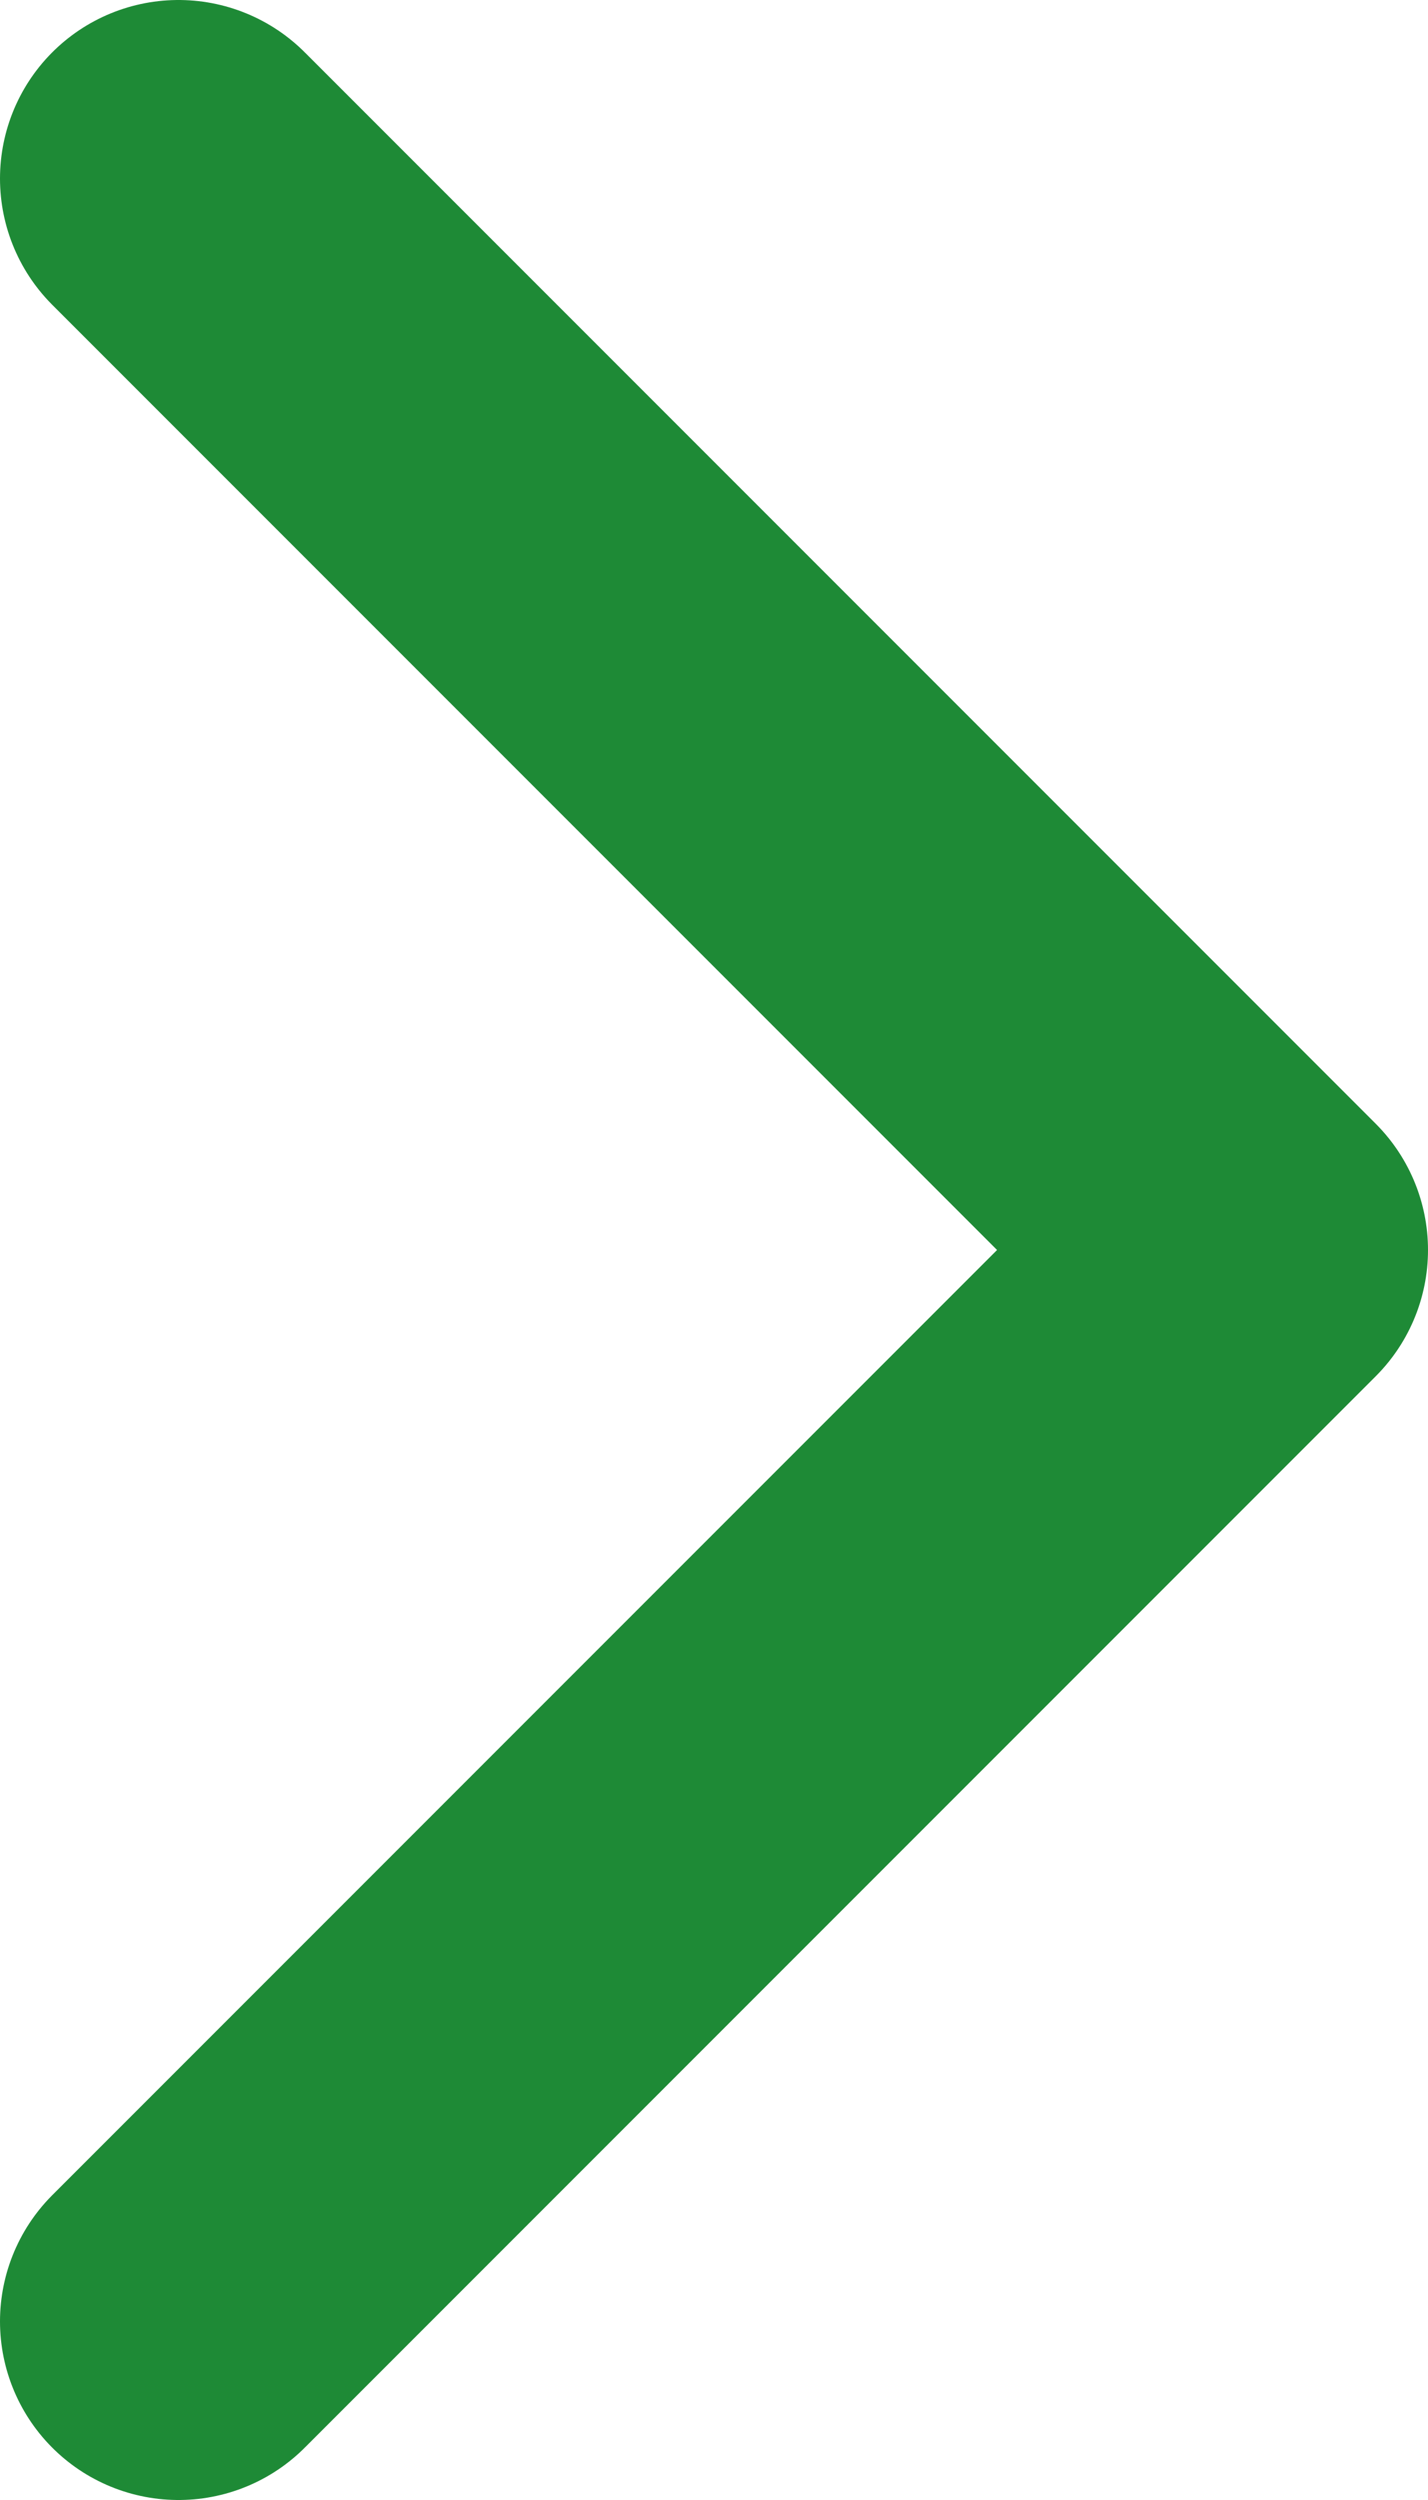
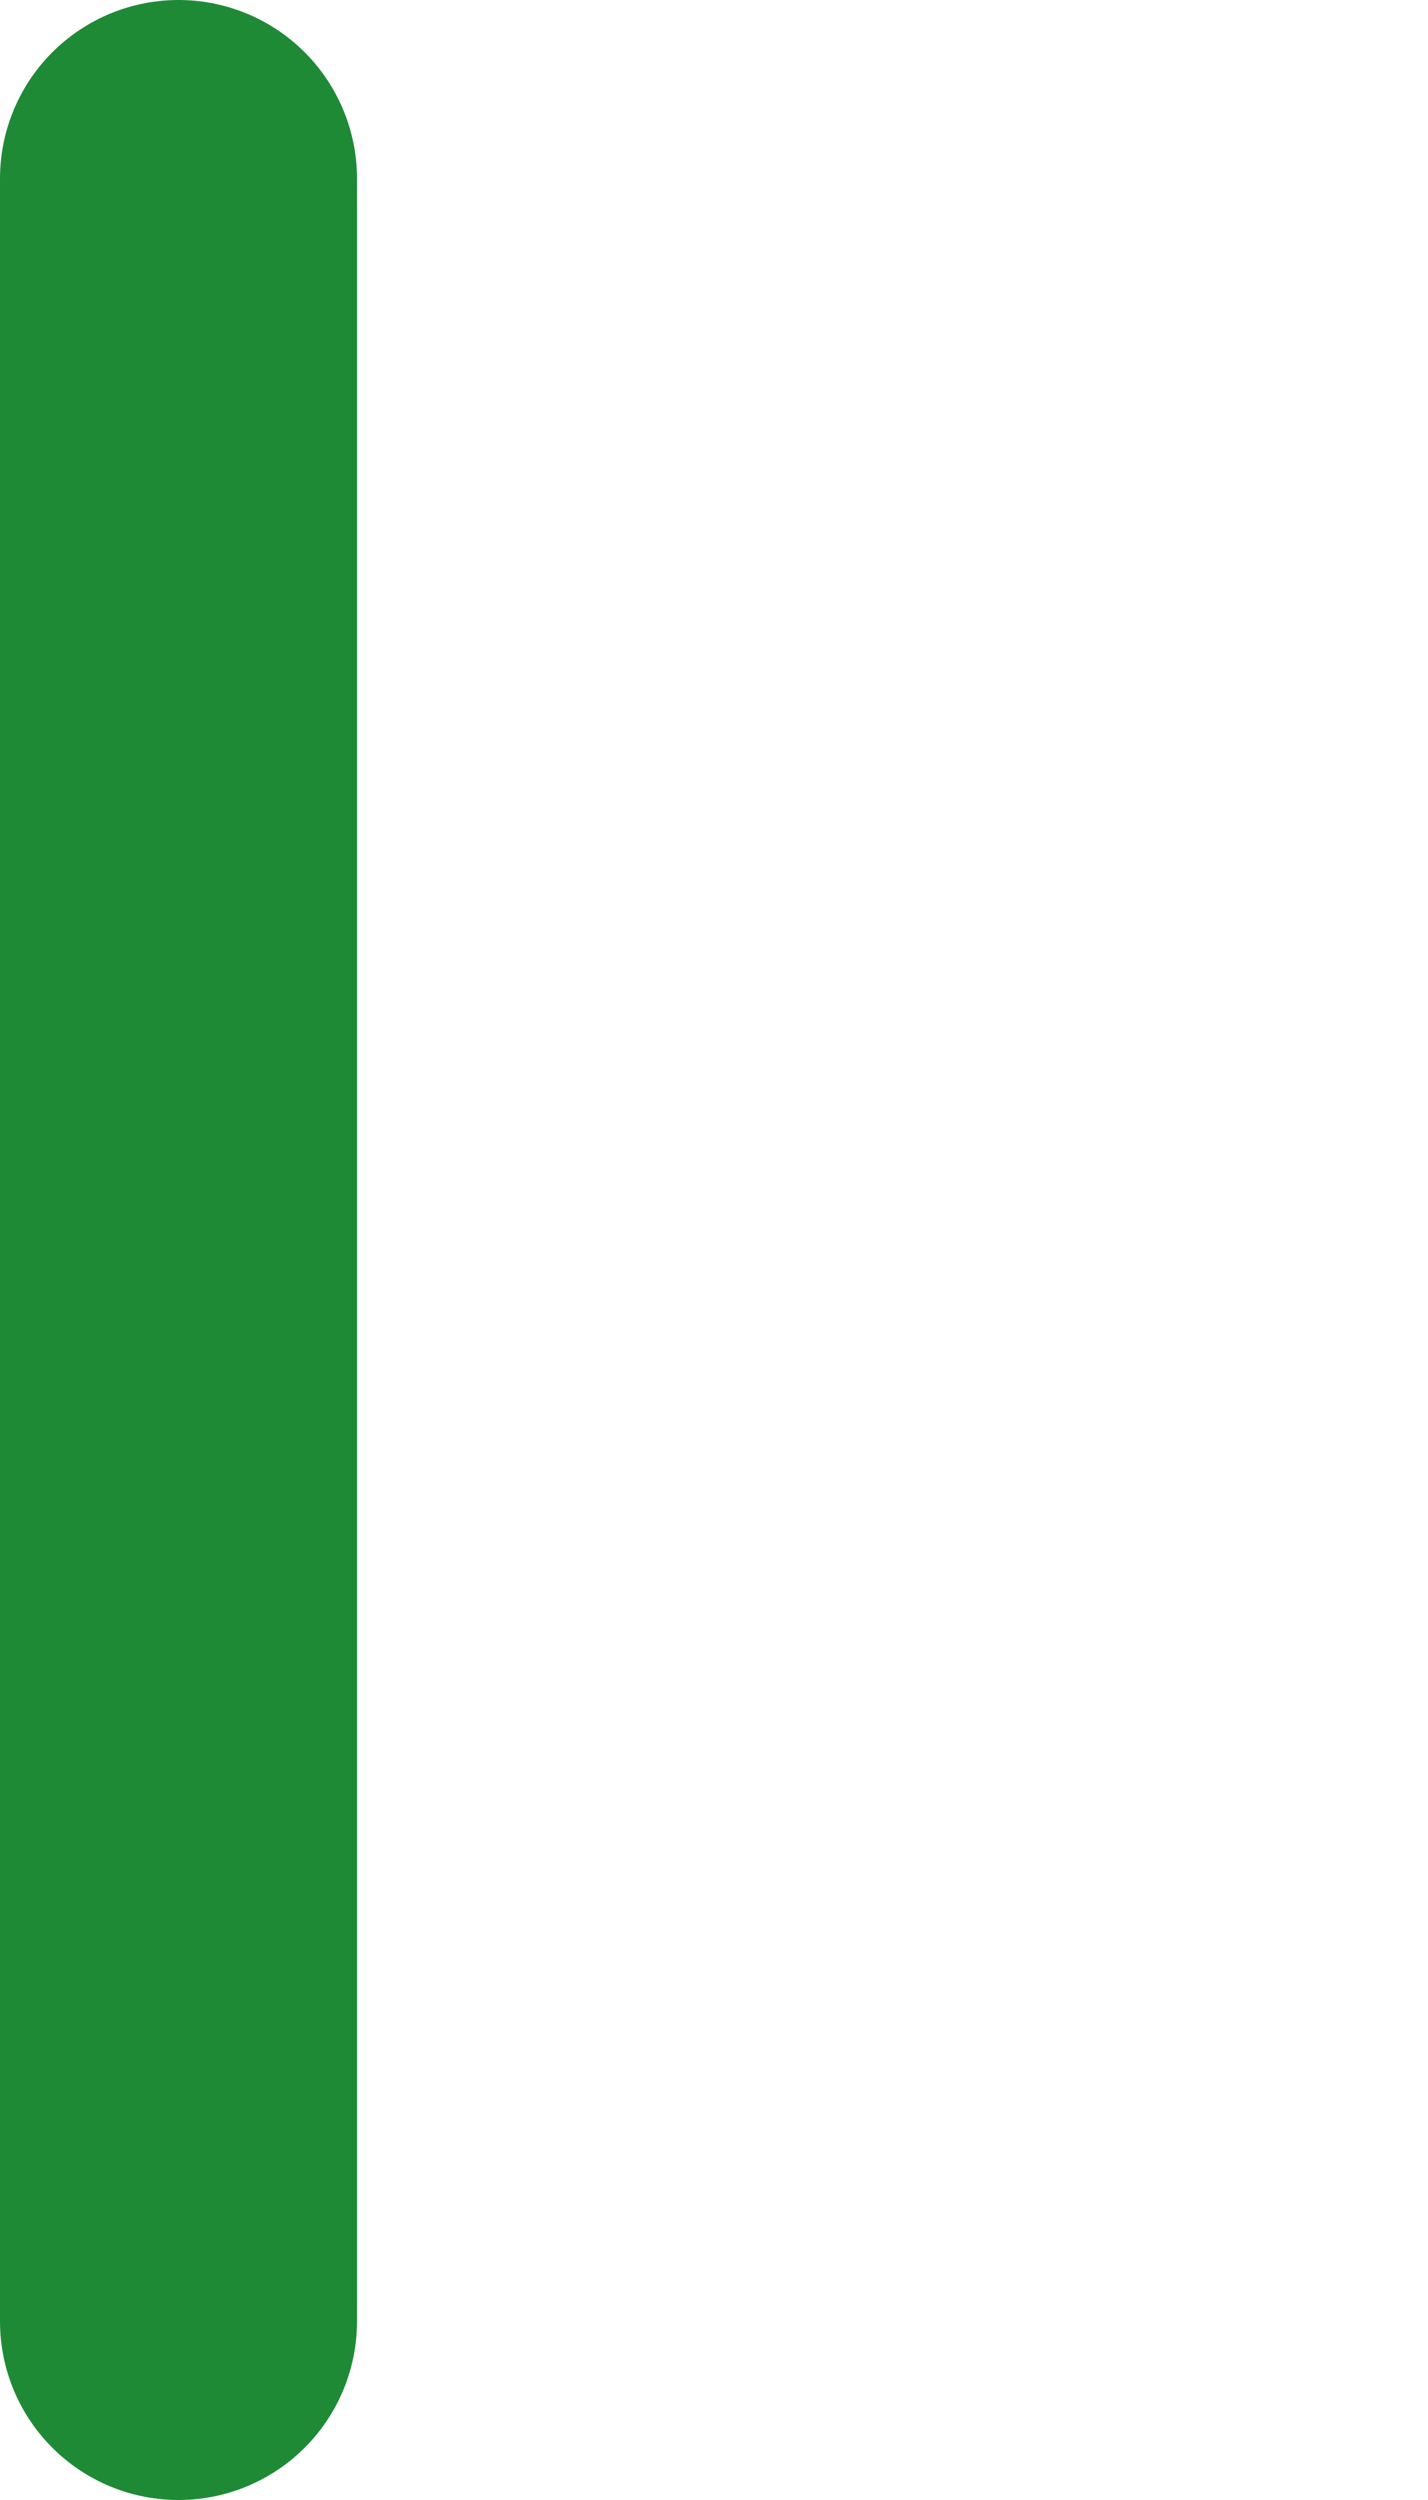
<svg xmlns="http://www.w3.org/2000/svg" width="8" height="14" viewBox="0 0 8 14" fill="none">
-   <path d="M1 13L7 7L1 1" stroke="#1E8A36" stroke-width="2" stroke-linecap="round" stroke-linejoin="round" />
+   <path d="M1 13L1 1" stroke="#1E8A36" stroke-width="2" stroke-linecap="round" stroke-linejoin="round" />
</svg>